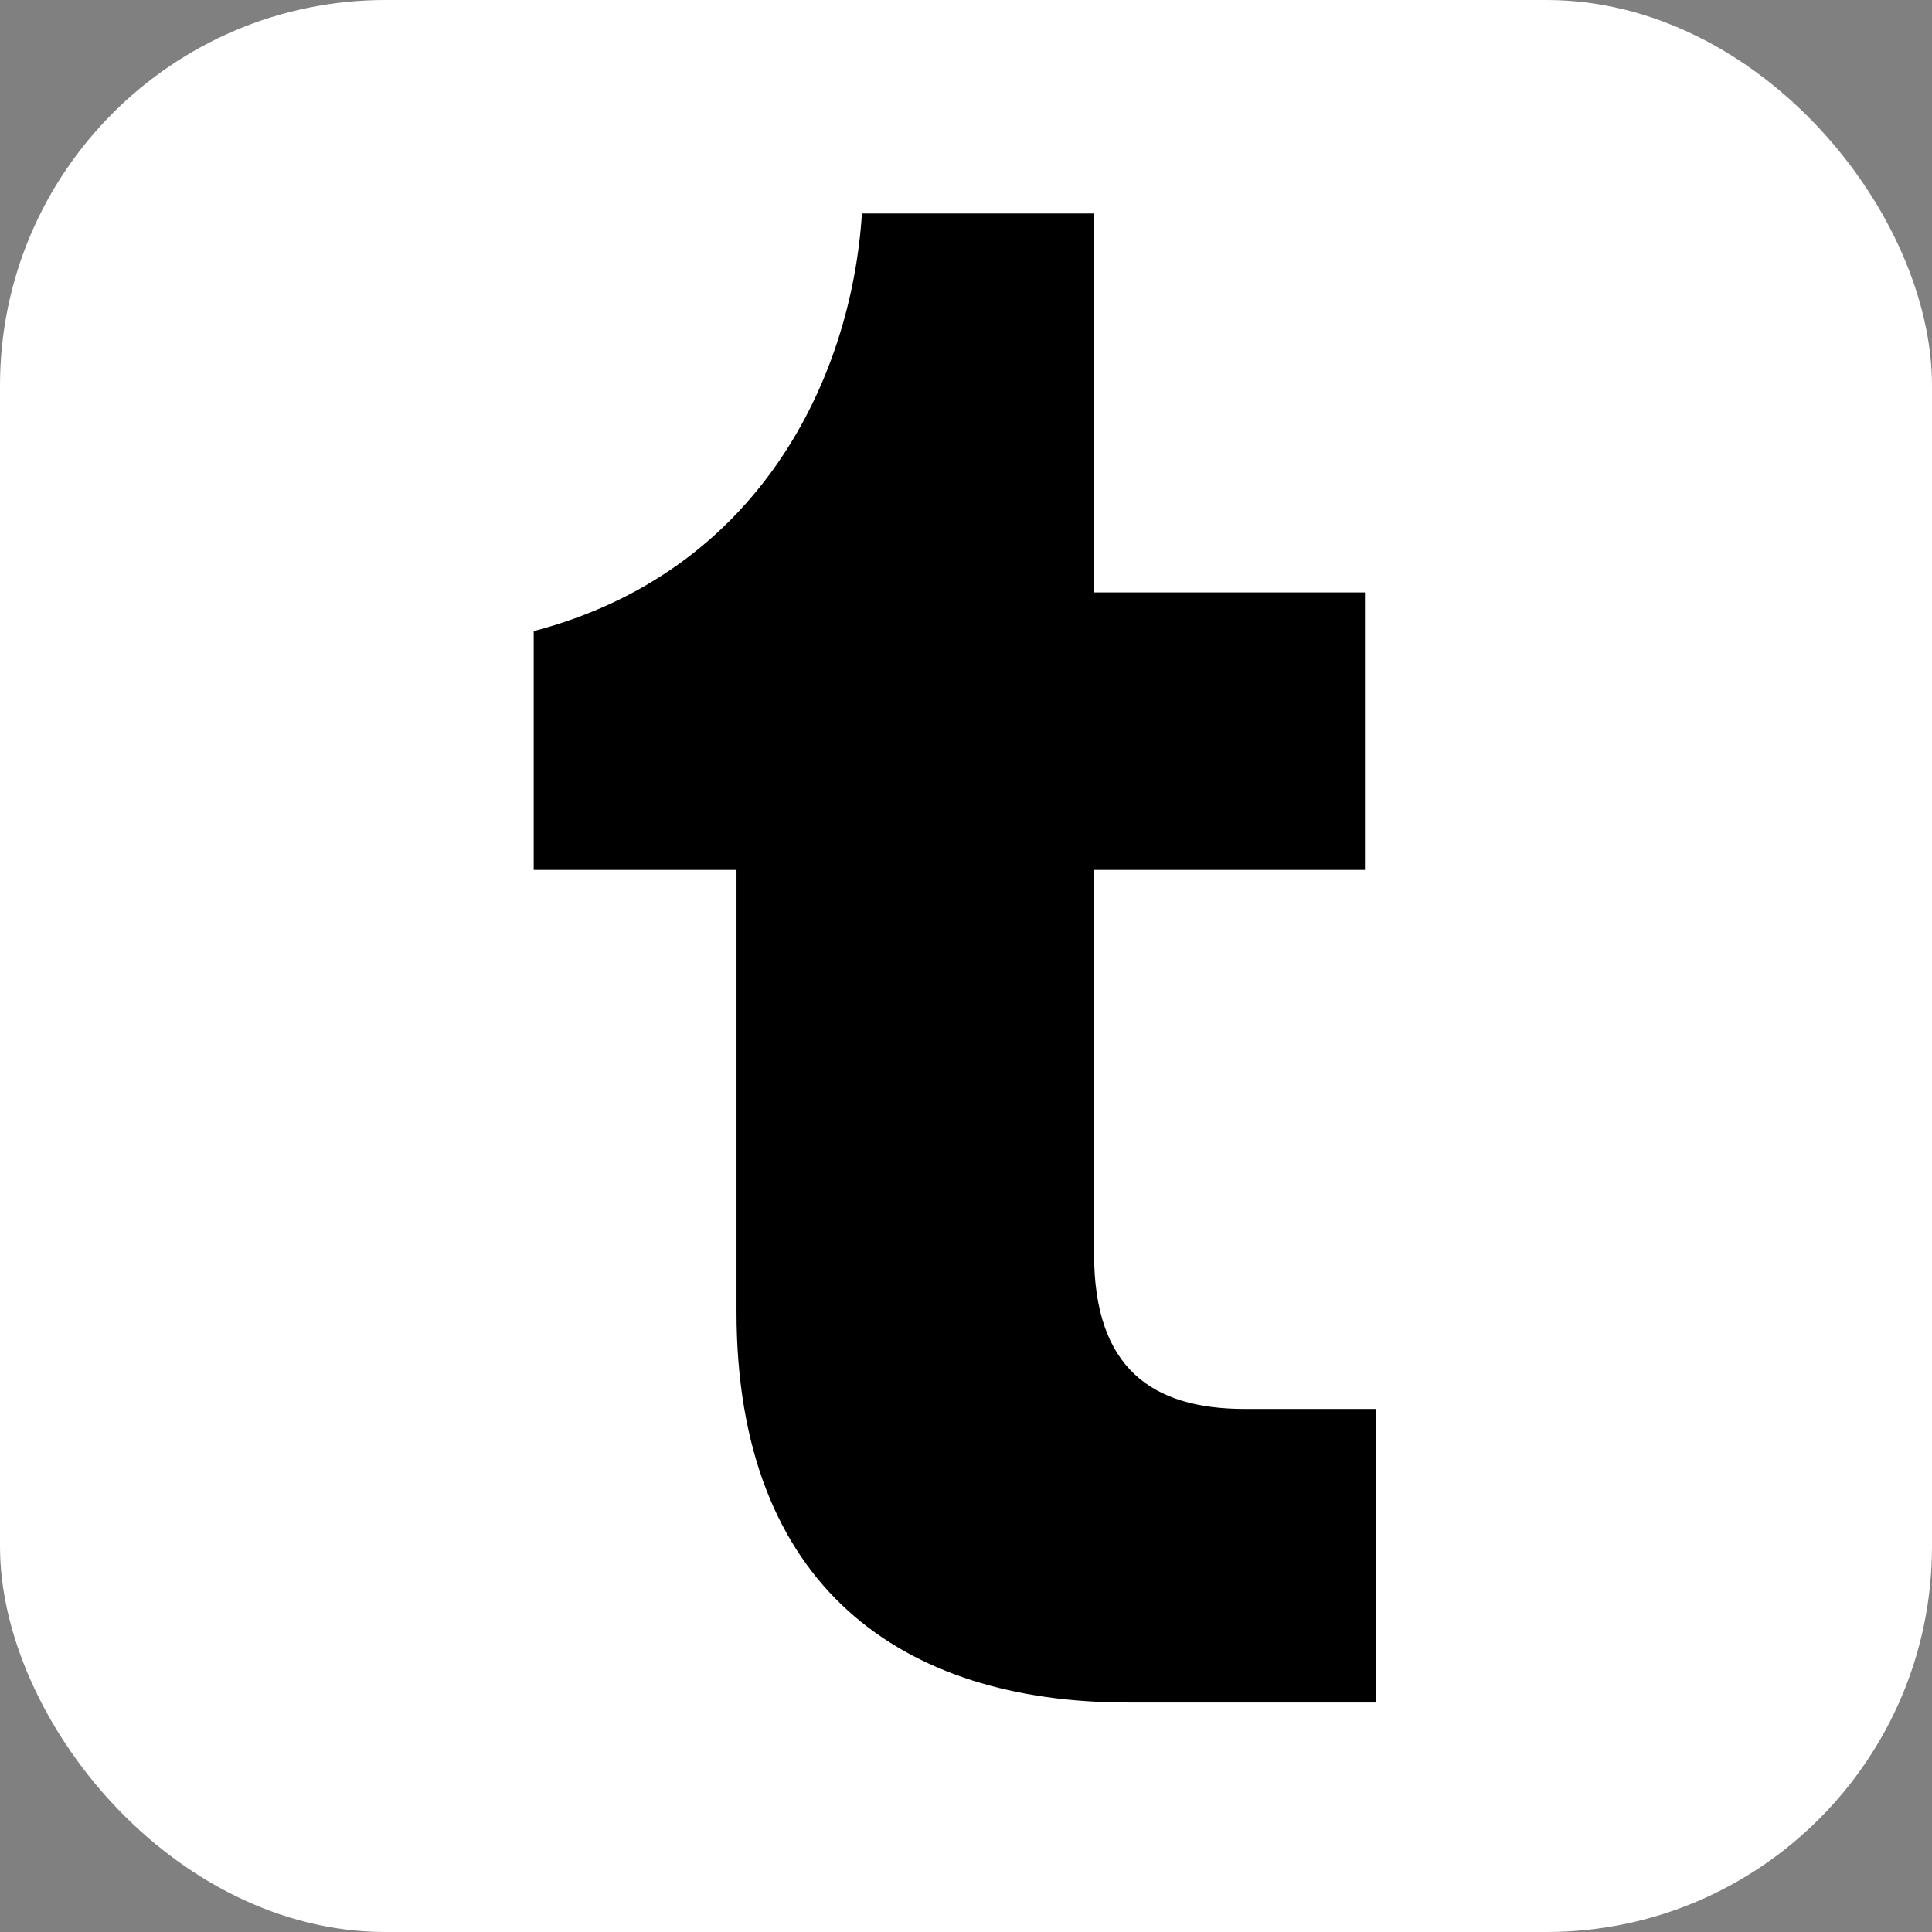
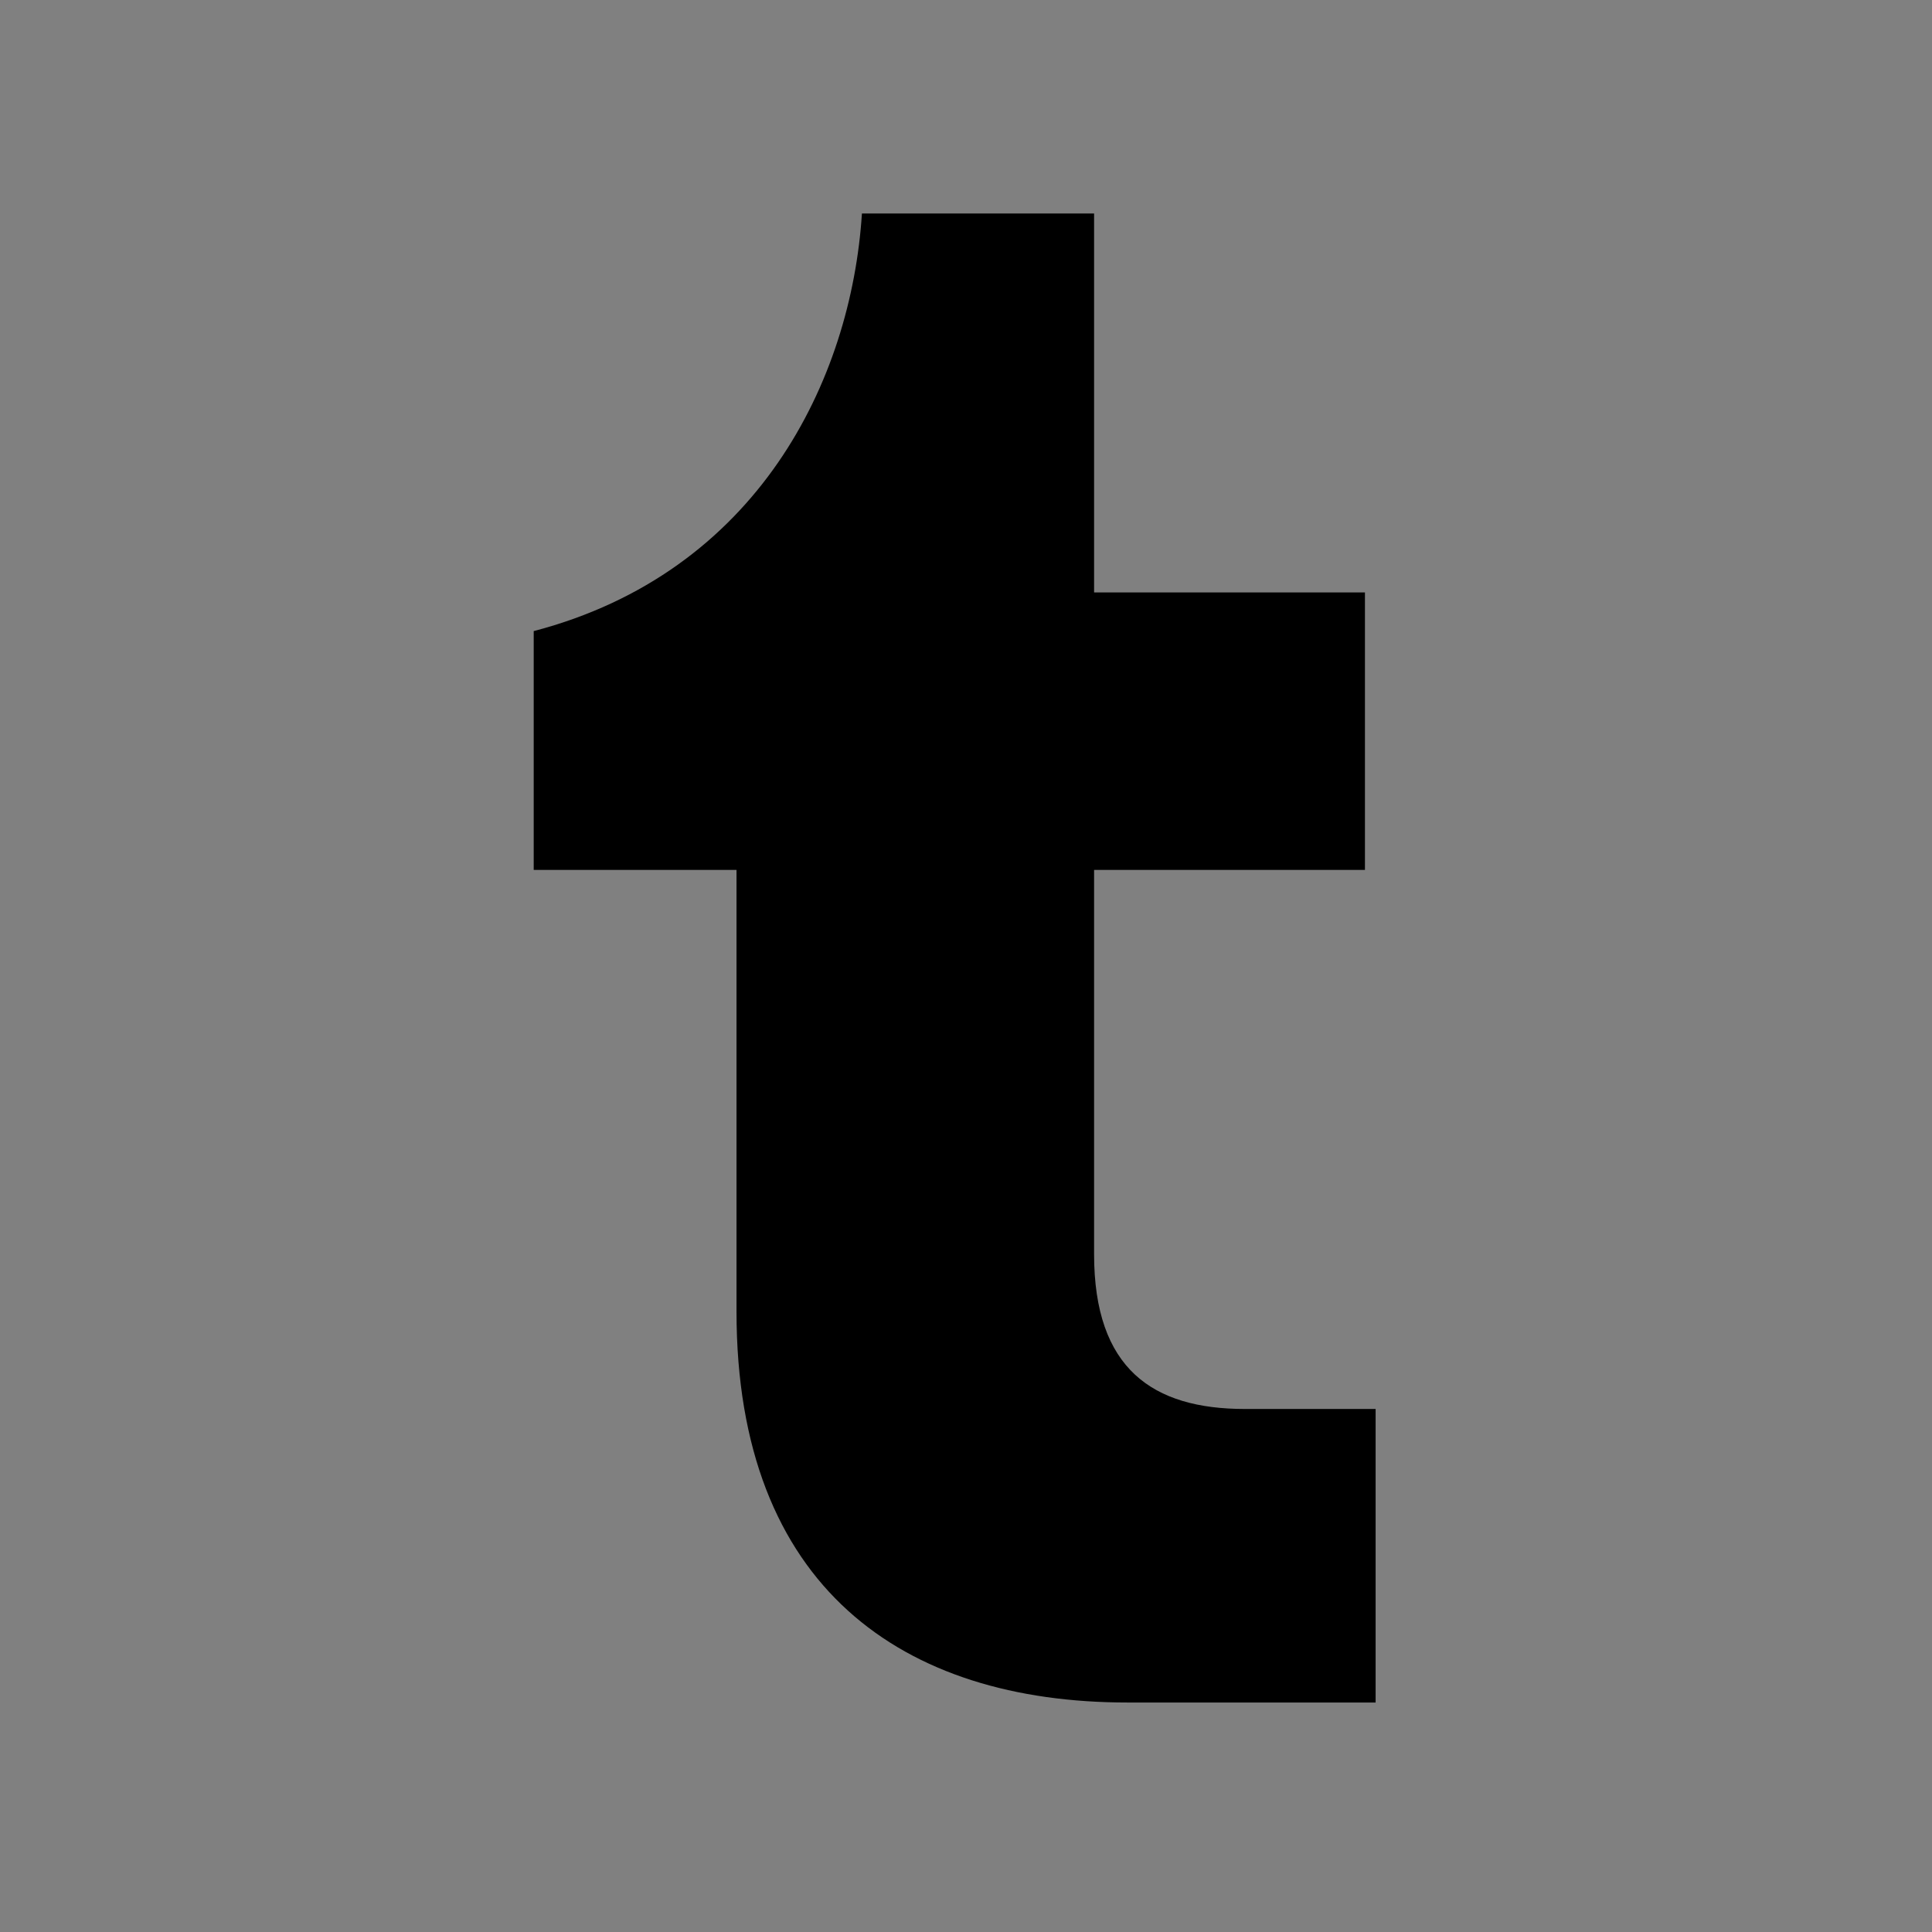
<svg xmlns="http://www.w3.org/2000/svg" id="_レイヤー_1" version="1.1" viewBox="0 0 144.8 144.8">
  <rect x="0" y="0" width="144.8" height="144.8" fill="#808080" stroke="none" />
  <defs>
    <style>
      .st0 {
        fill: #fff;
      }
    </style>
  </defs>
-   <rect class="st0" y="0" width="144.8" height="144.8" rx="28.9" ry="28.9" />
  <path d="M103.1,127.6h-18.6c-16.8,0-29.3-8.6-29.3-29.3v-33.1h-15.2v-17.9c16.8-4.4,23.8-18.8,24.6-31.3h17.4v28.4h20.3v20.8h-20.3v28.8c0,8.6,4.4,11.6,11.3,11.6h9.8v21.9Z" />
</svg>